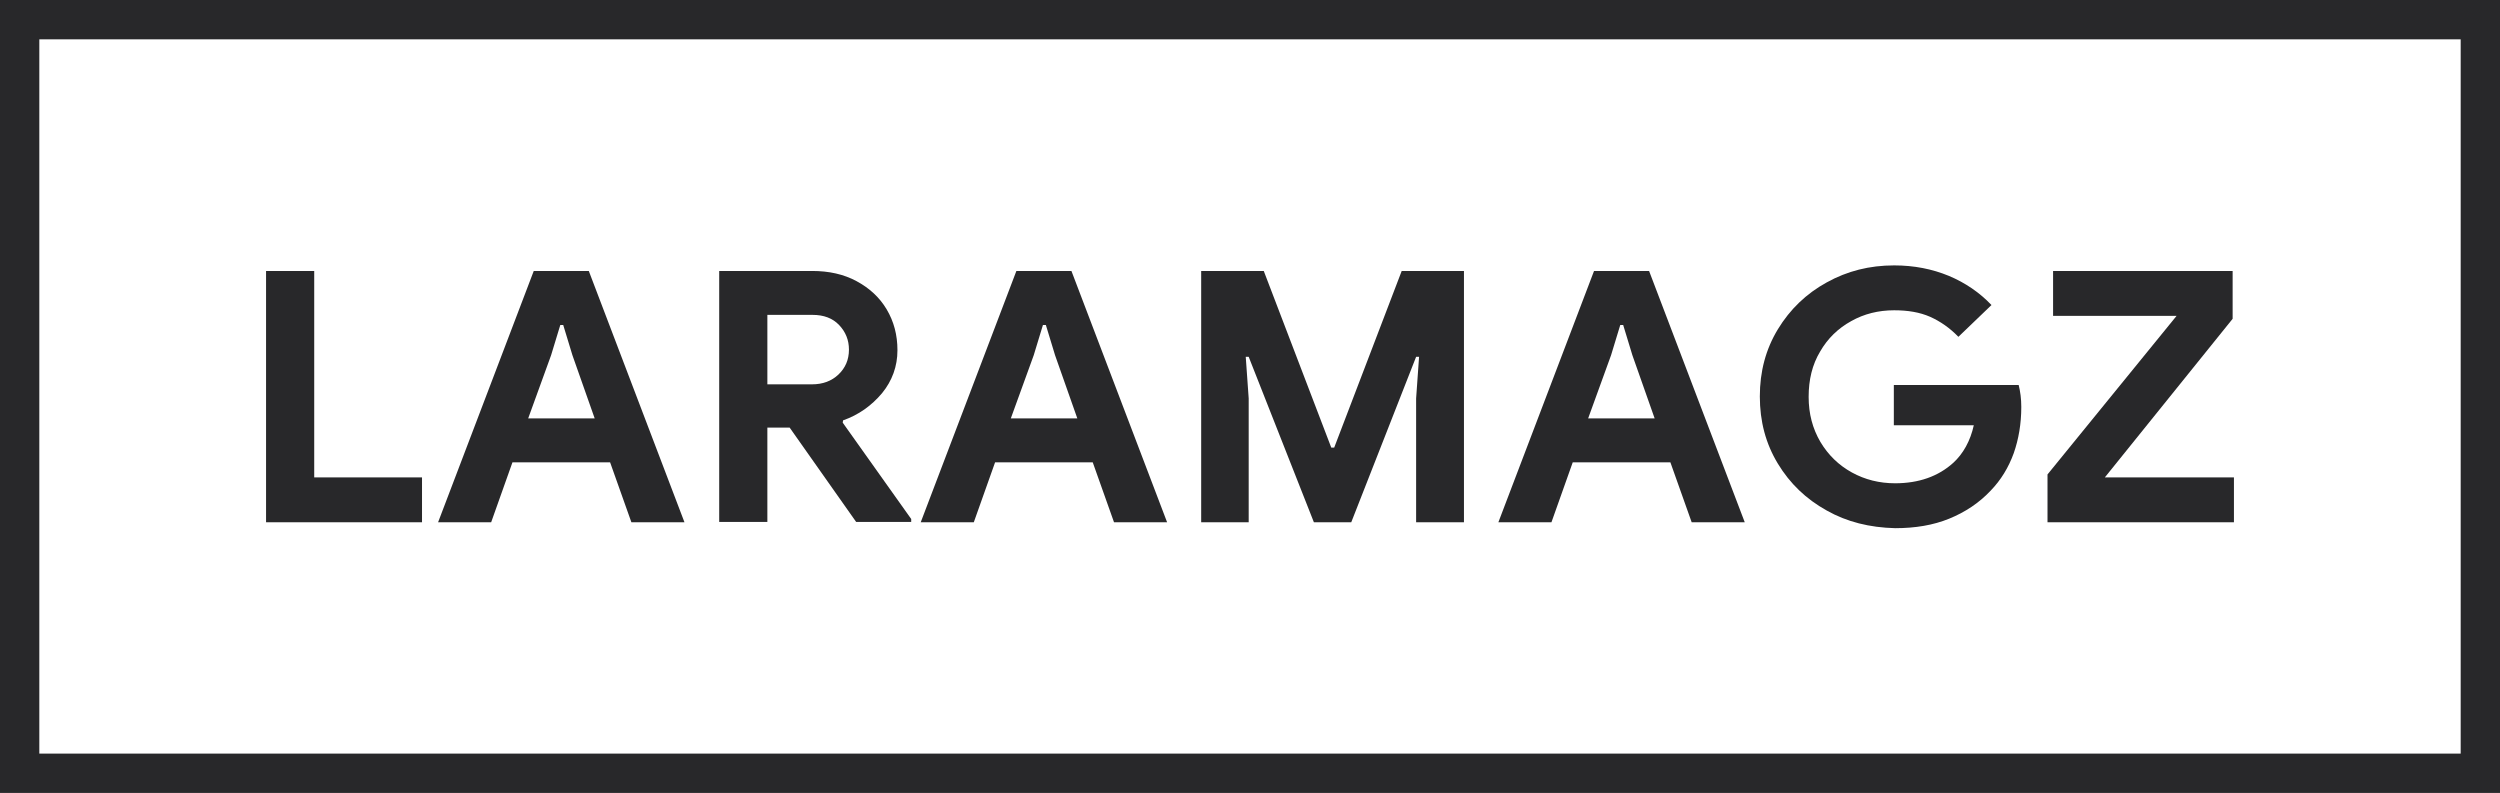
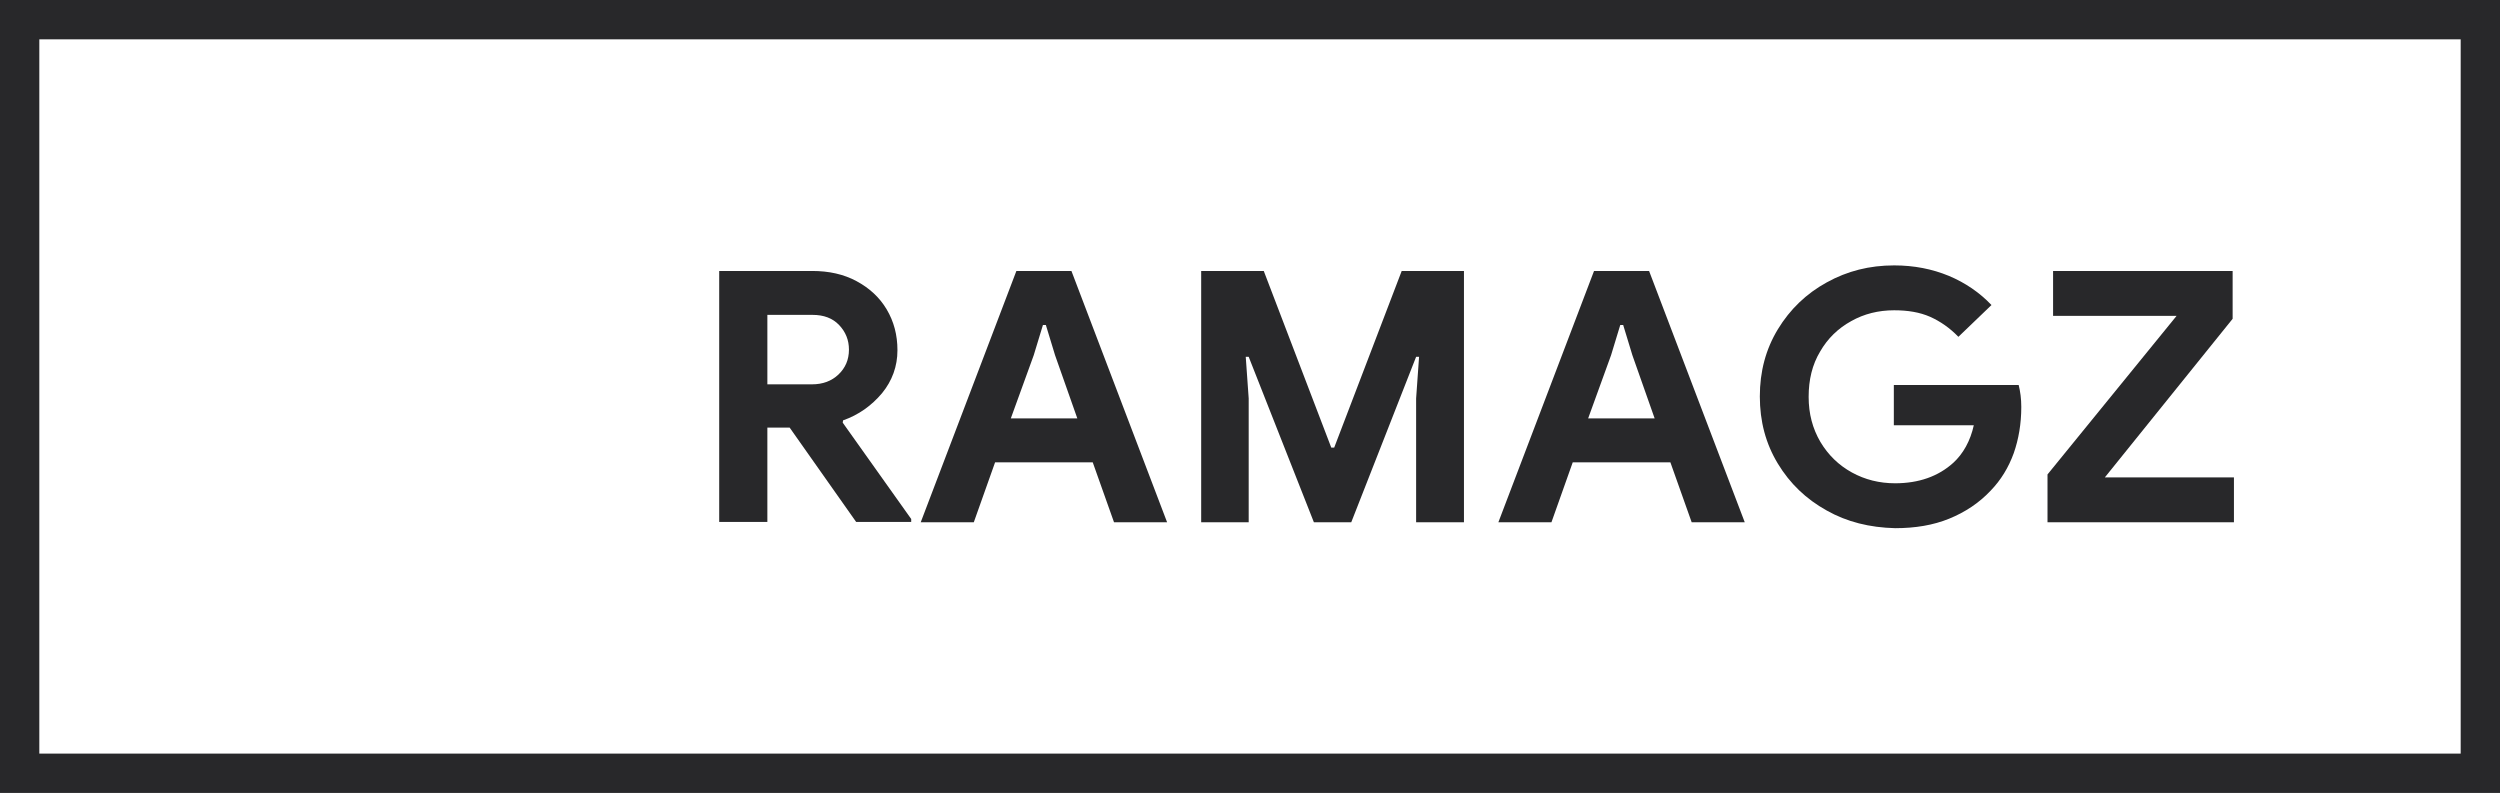
<svg xmlns="http://www.w3.org/2000/svg" version="1.1" id="Layer_1" x="0px" y="0px" viewBox="0 0 763 242" style="enable-background:new 0 0 763 242;" xml:space="preserve">
  <style type="text/css">
	.st0{fill:#28282A;}
</style>
  <g>
-     <path class="st0" d="M81.2,82.7h14.7v63h32.9v13.7H81.2V82.7z" />
-     <path class="st0" d="M162.9,82.7h16.8l29.2,76.7h-16.2l-6.5-18.3h-29.8l-6.5,18.3h-16.2L162.9,82.7z M181.5,127.7l-6.8-19.3   l-2.8-9.2h-0.9l-2.8,9.2l-7,19.3H181.5z" />
    <path class="st0" d="M219.5,82.7h28.4c5.1,0,9.6,1,13.5,3.1c3.9,2.1,7,4.9,9.2,8.6c2.2,3.7,3.3,7.8,3.3,12.5   c0,4.9-1.6,9.3-4.7,13.1c-3.2,3.8-7.1,6.6-11.9,8.3l-0.1,0.7l20.9,29.4v0.9h-16.8L241,130.5h-6.8v28.8h-14.7V82.7z M247.8,117.3   c3.3,0,6-1,8.1-3c2.1-2,3.2-4.5,3.2-7.6c0-2.9-1-5.4-3-7.5c-2-2.1-4.7-3.1-8.1-3.1h-13.8v21.2H247.8z" />
    <path class="st0" d="M310.2,82.7h16.8l29.2,76.7h-16.2l-6.5-18.3h-29.8l-6.5,18.3h-16.2L310.2,82.7z M328.8,127.7l-6.8-19.3   l-2.8-9.2h-0.9l-2.8,9.2l-7,19.3H328.8z" />
    <path class="st0" d="M366.8,82.7h18.9l20.6,53.9h0.9l20.6-53.9h19v76.7h-14.6v-37.8l0.9-12.7h-0.9l-19.8,50.5h-11.4l-19.9-50.5   h-0.9l0.9,12.7v37.8h-14.5V82.7z" />
    <path class="st0" d="M486.5,82.7h16.8l29.2,76.7h-16.2l-6.5-18.3H480l-6.5,18.3h-16.2L486.5,82.7z M505,127.7l-6.8-19.3l-2.8-9.2   h-0.9l-2.8,9.2l-7,19.3H505z" />
    <path class="st0" d="M557.5,155.8c-6.3-3.5-11.2-8.2-14.9-14.3c-3.7-6.1-5.5-12.9-5.5-20.5c0-7.6,1.8-14.4,5.5-20.5   s8.7-10.9,14.9-14.3c6.3-3.5,13.1-5.2,20.6-5.2c6.1,0,11.6,1.1,16.7,3.2c5,2.1,9.4,5.1,13,8.9l-10.1,9.7c-2.6-2.7-5.5-4.7-8.6-6.1   c-3.2-1.4-6.8-2-11-2c-4.8,0-9.2,1.1-13.1,3.3c-4,2.2-7.2,5.3-9.5,9.3c-2.4,4-3.5,8.6-3.5,13.8s1.2,9.7,3.6,13.8   c2.4,4,5.6,7.1,9.6,9.3c4,2.2,8.4,3.3,13.2,3.3c7.2,0,13.2-2.1,17.8-6.3c1.4-1.3,2.7-2.9,3.8-4.9c1.1-2,1.9-4.2,2.4-6.5h-24.4   v-12.3h38.1c0.5,2,0.8,4.2,0.8,6.7c0,5.1-0.8,9.8-2.3,14.1c-1.6,4.4-3.9,8.2-7.1,11.5c-3.5,3.7-7.7,6.5-12.6,8.5   c-4.9,2-10.4,2.9-16.5,2.9C570.6,161,563.7,159.3,557.5,155.8z" />
    <path class="st0" d="M624.9,144.8l39.4-48.4h-37.7V82.7h54.8v14.6l-39,48.4h39.4v13.7h-56.9V144.8z" />
  </g>
  <g>
    <path class="st0" d="M751,12v218H12V12H751 M763,0H0v242h763V0L763,0z" />
  </g>
</svg>